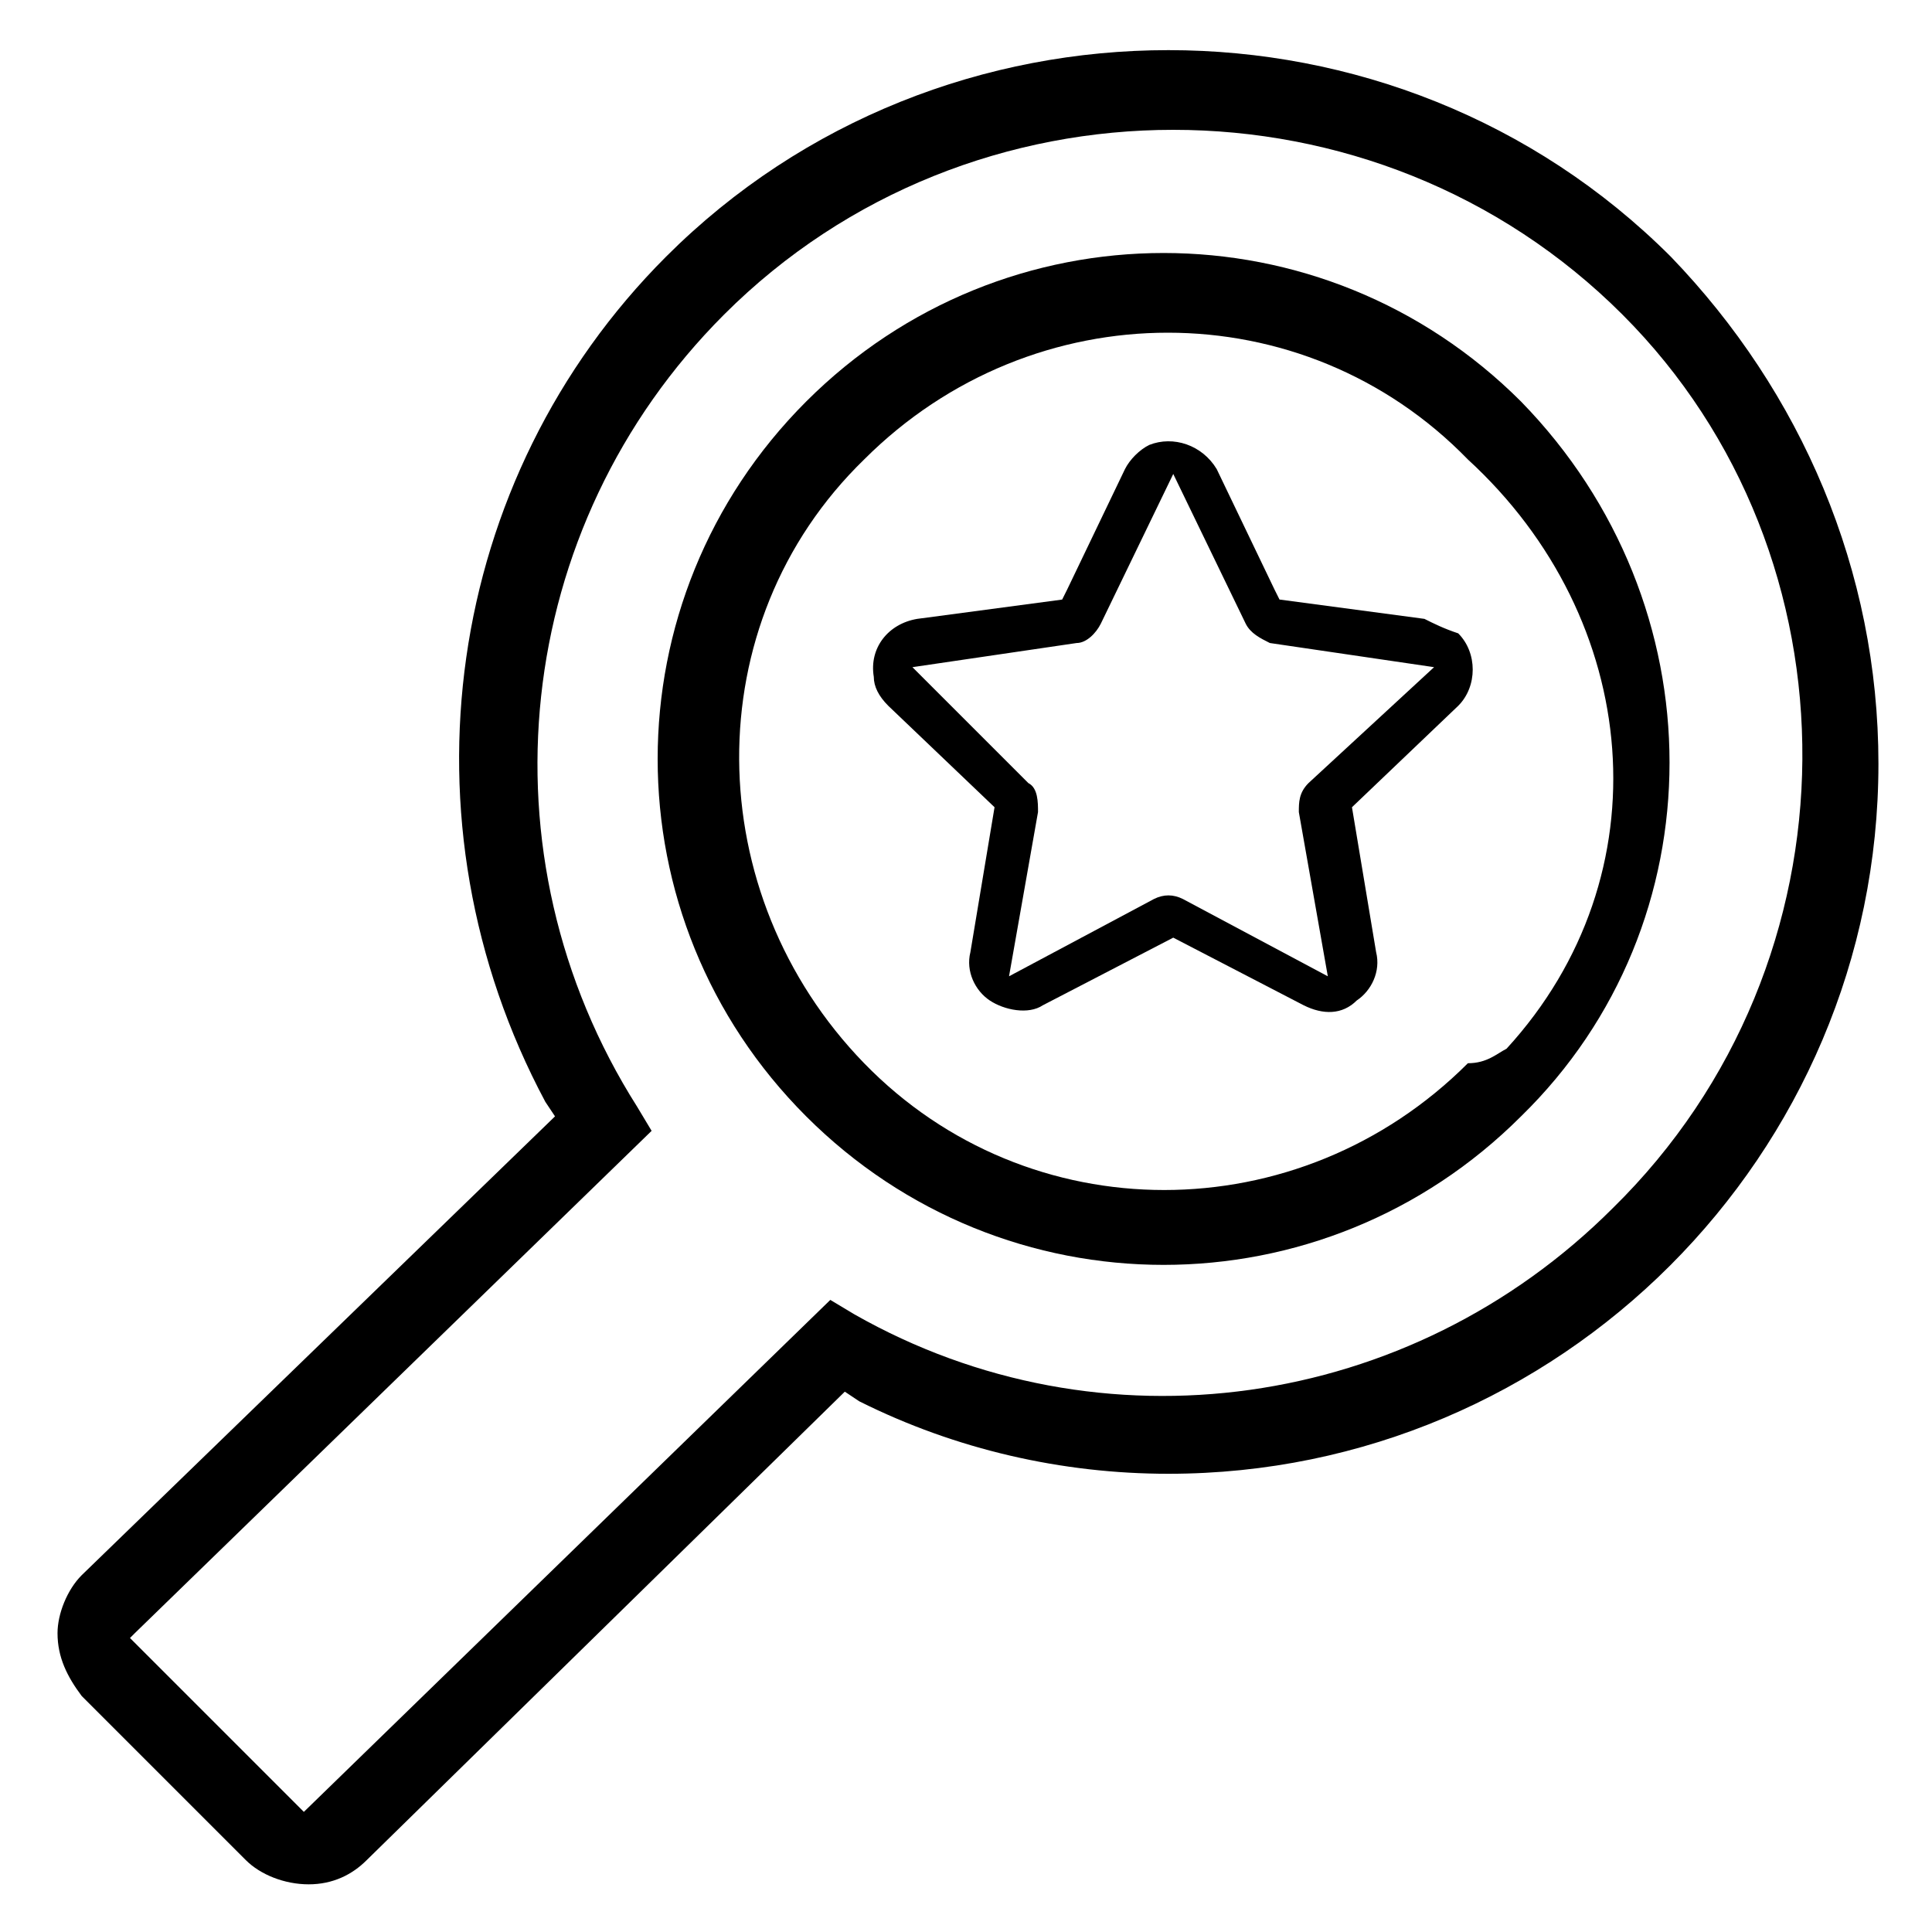
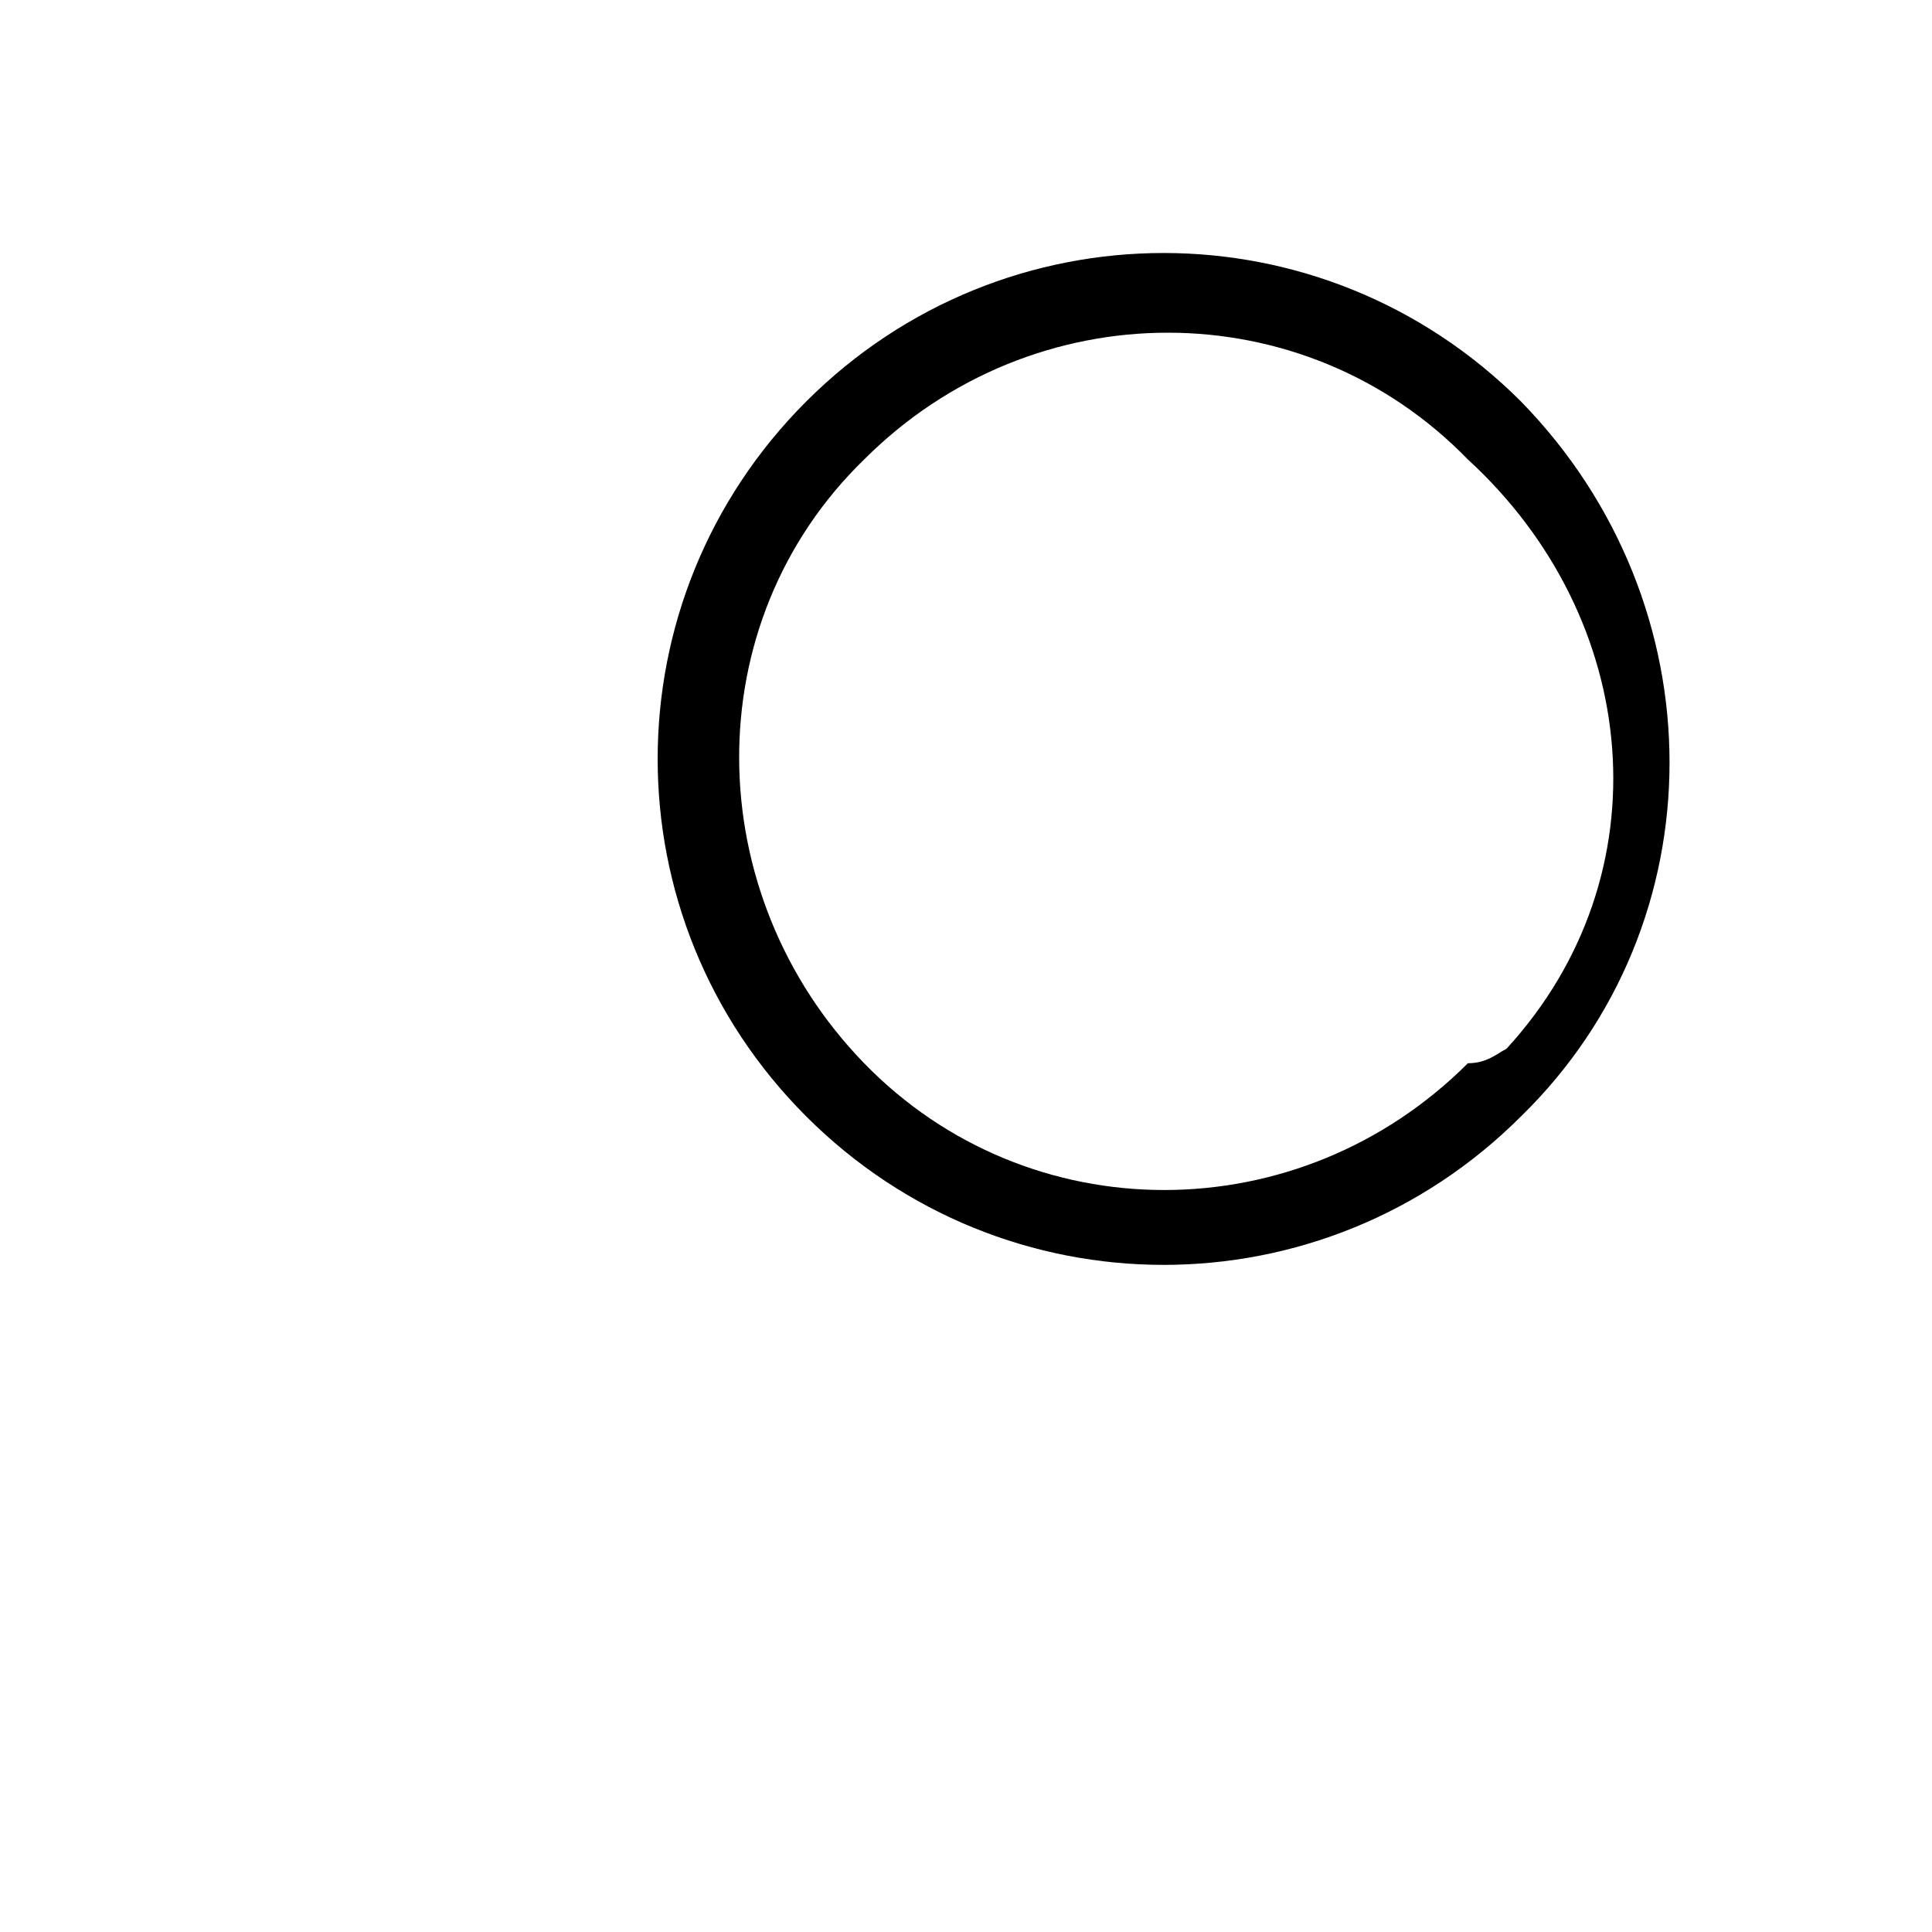
<svg xmlns="http://www.w3.org/2000/svg" viewBox="0 0 40 40">
  <path d="M31.491 8.313c-4.1-4.1-10.7-4.1-14.8 0s-4.1 10.7 0 14.8 10.7 4.1 14.8 0c4.1-4 4.1-10.6 0-14.8.1.1.1.1 0 0zm-1.1 13.7c-3.5 3.5-9.1 3.5-12.5 0s-3.5-9.1 0-12.5c3.5-3.5 9.1-3.5 12.5 0 3.6 3.3 4.1 8.6.8 12.2-.2.1-.4.3-.8.3z" />
-   <path d="M34.591 5.313c-5.7-5.7-15.1-5.7-20.8 0-4.6 4.6-5.6 11.7-2.5 17.5l.2.3-9.8 9.5c-.3.3-.5.8-.5 1.2 0 .5.2.9.5 1.3l3.4 3.4c.3.3.8.5 1.3.5s.9-.2 1.2-.5l9.9-9.7.3.2c2 1 4.2 1.5 6.4 1.5 8.1 0 14.7-6.6 14.7-14.7 0-4-1.6-7.7-4.3-10.5zm-1.2 19.7c-4.2 4.2-10.6 5.1-15.7 2.2l-.5-.3-10.9 10.6-.1-.1-3.5-3.5.1-.1 10.7-10.4-.3-.5c-3.3-5.2-2.6-12 1.8-16.4 5.1-5.1 13.5-5.1 18.6 0 5 5 5 13.4-.2 18.5z" />
-   <path d="M29.491 12.813l-3-.4-.1-.2v.2-.1.1-.2l-1.2-2.5c-.3-.5-.9-.7-1.4-.5-.2.1-.4.3-.5.5l-1.2 2.5v.2-.2l-.1.2-3 .4c-.6.1-1 .6-.9 1.2 0 .2.1.4.3.6l2.2 2.1-.5 3c-.1.4.1.8.4 1 .3.2.8.3 1.1.1l2.7-1.4 2.7 1.4c.4.2.8.2 1.1-.1.3-.2.5-.6.4-1l-.5-3 2.2-2.1c.4-.4.4-1.1 0-1.5-.3-.1-.5-.2-.7-.3zm-2.4 3.4c-.2.2-.2.4-.2.6l.6 3.4-3-1.6c-.2-.1-.4-.1-.6 0l-3 1.6.6-3.4c0-.2 0-.5-.2-.6l-2.4-2.4 3.4-.5c.2 0 .4-.2.5-.4l1.5-3.1 1.5 3.1c.1.2.3.3.5.4l3.4.5-2.6 2.4z" />
</svg>